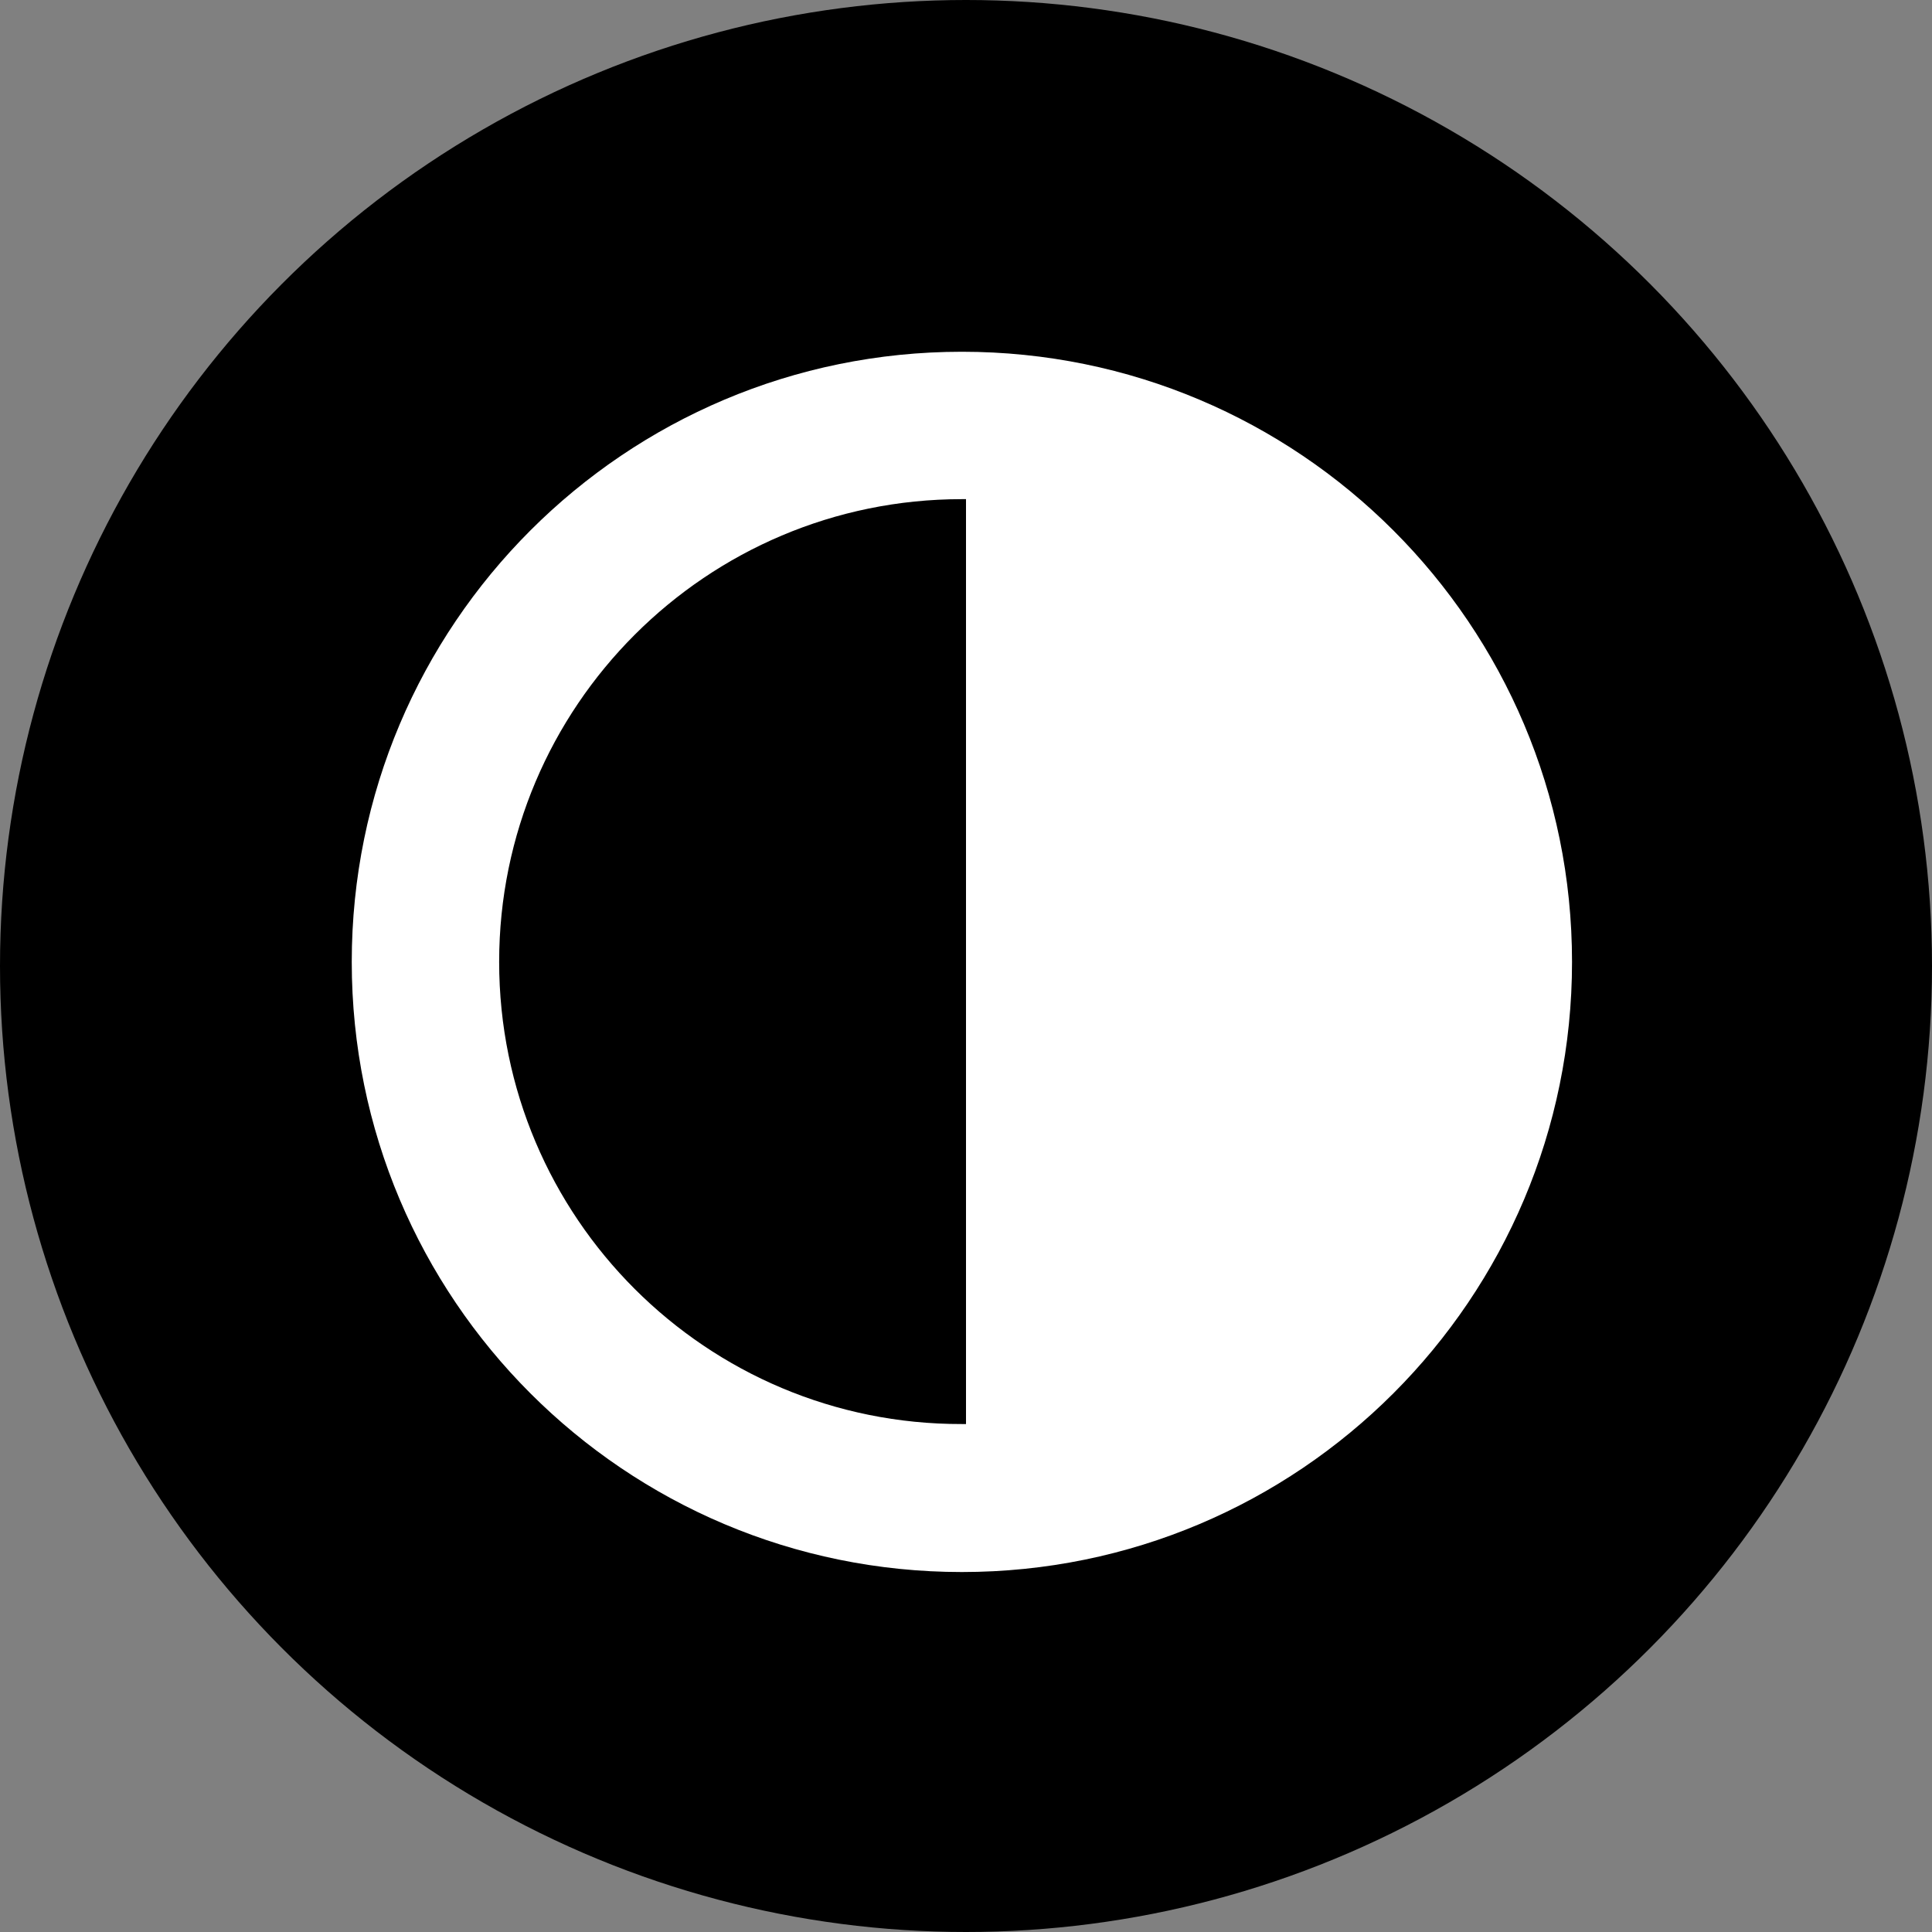
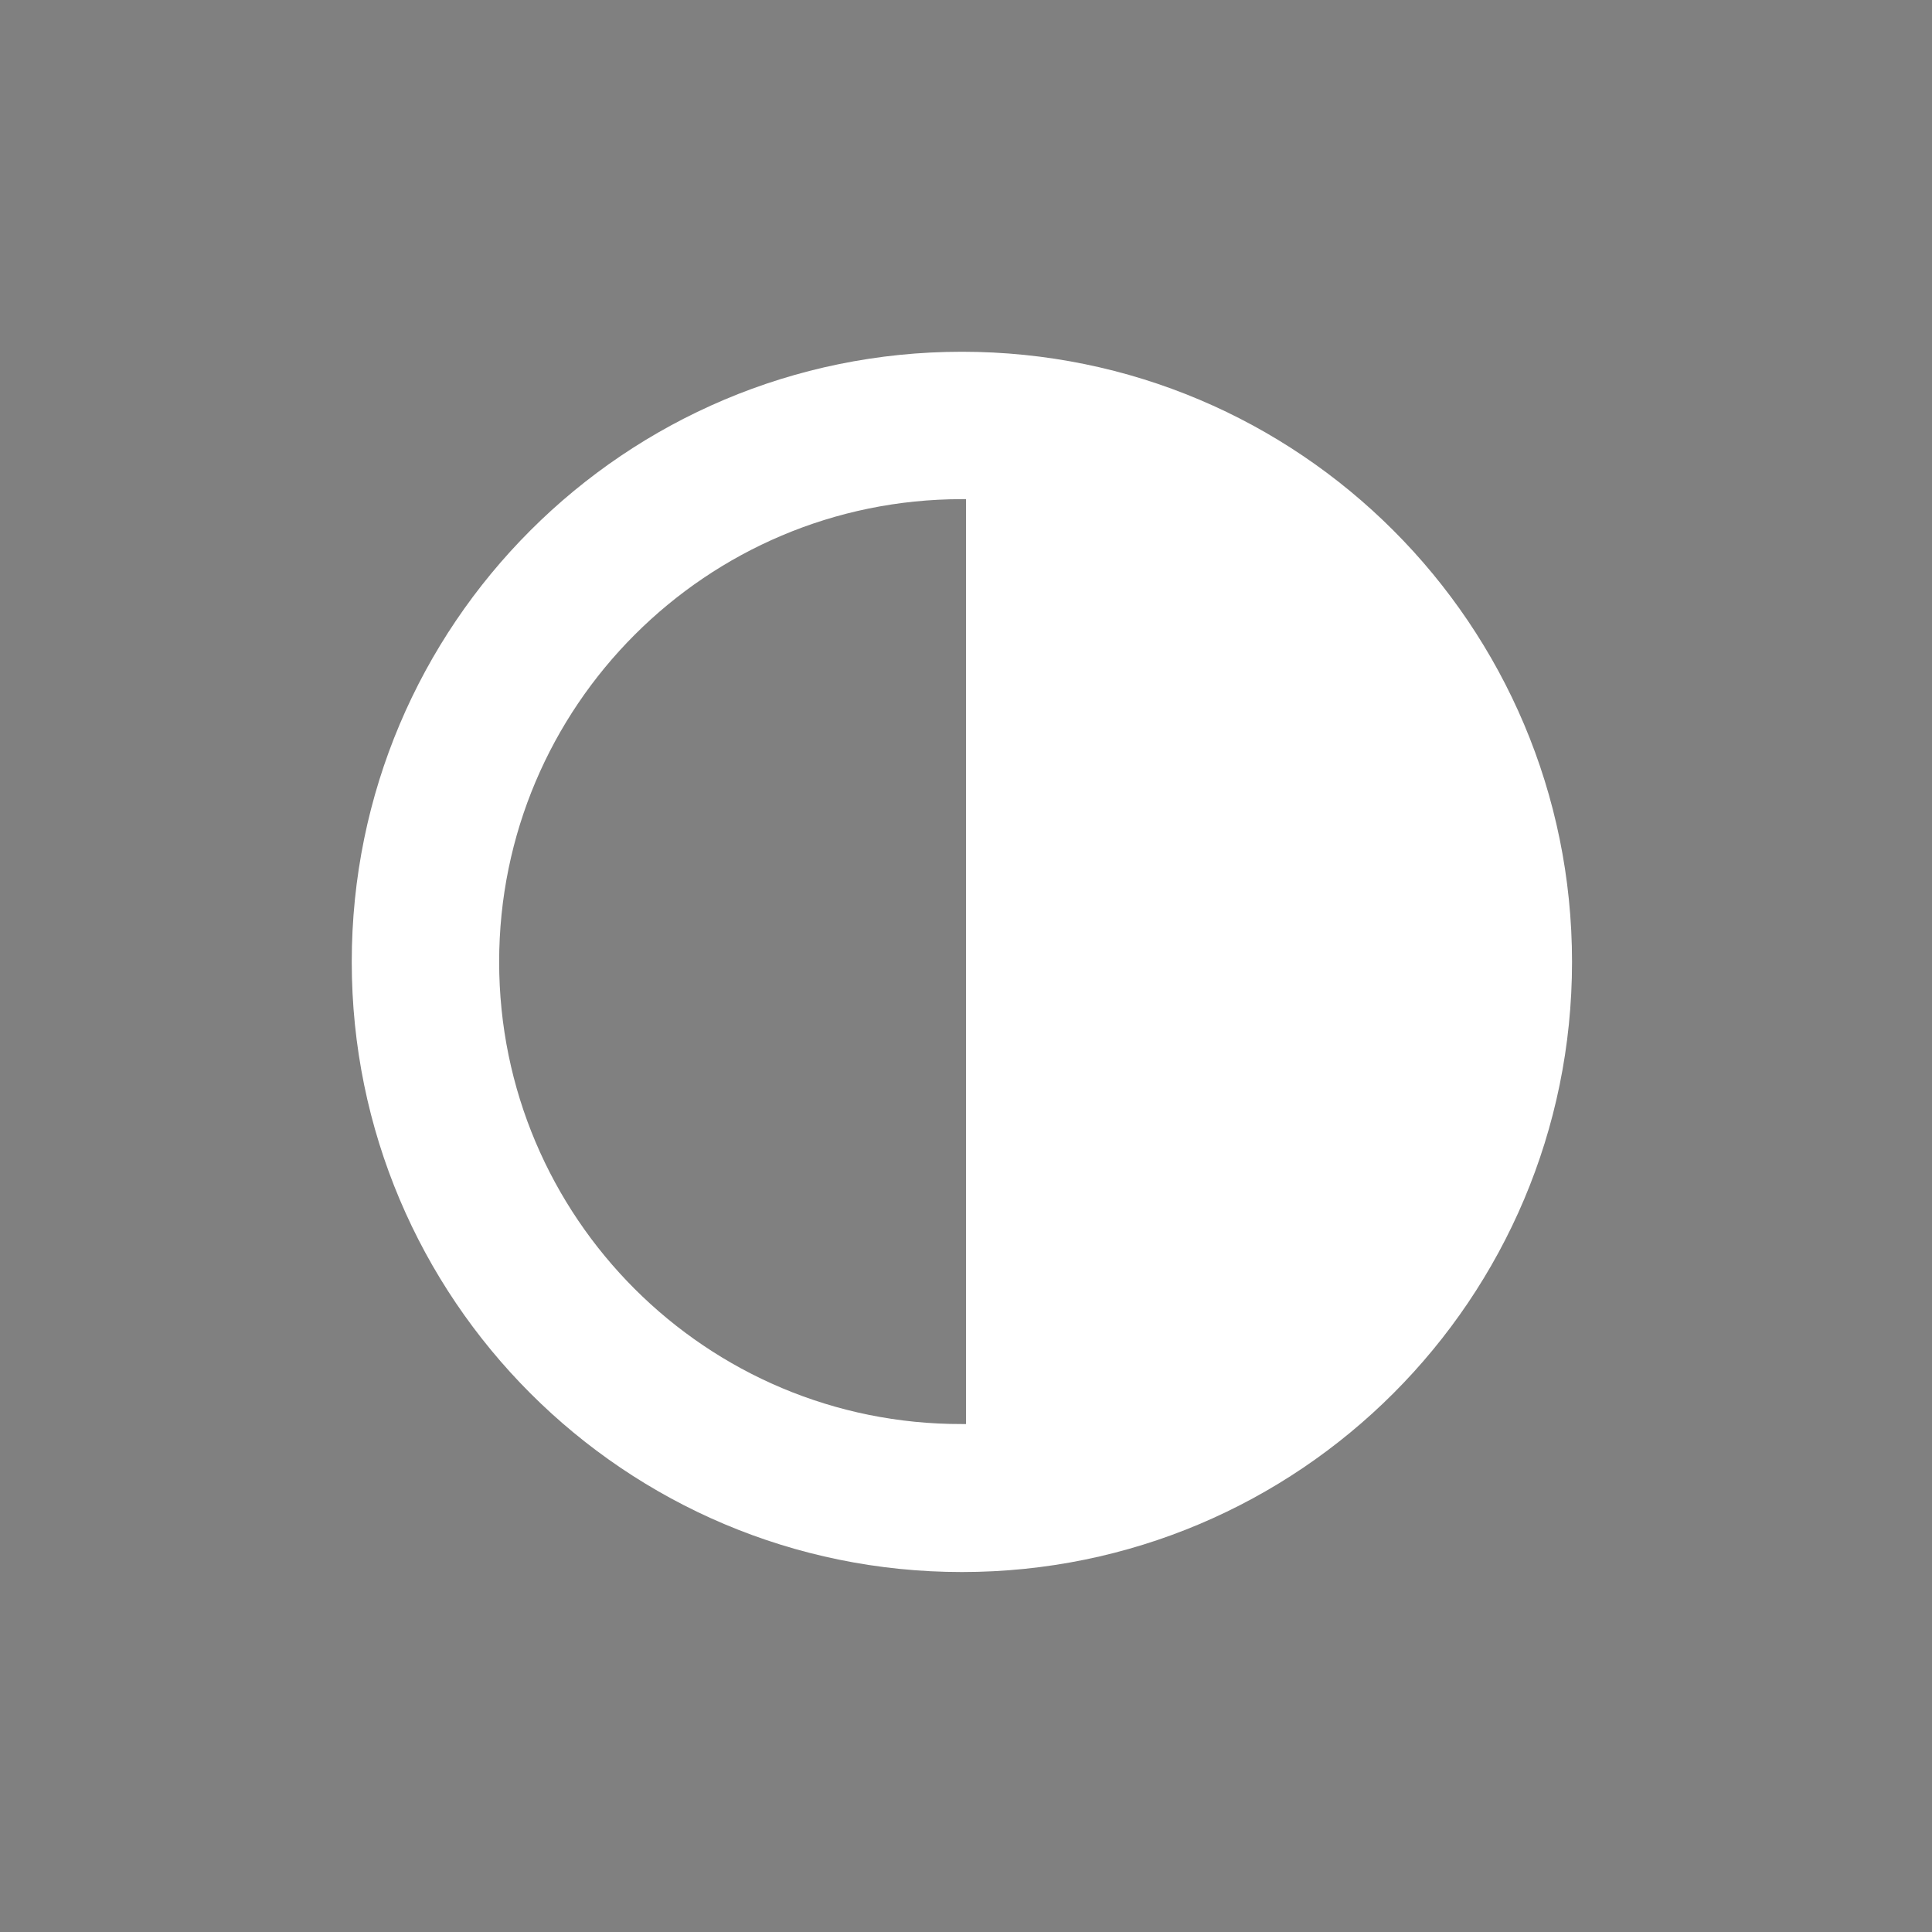
<svg xmlns="http://www.w3.org/2000/svg" version="1.1" id="Laag_1" x="0px" y="0px" viewBox="0 0 329 329" style="enable-background:new 0 0 329 329;" xml:space="preserve">
  <rect x="0" y="0" width="329" height="329" fill="#808080" stroke="none" />
  <style type="text/css">
	.st0{enable-background:new    ;}
	.st1{fill:#FFFFFF;}
</style>
  <g id="vorm_1_1_" class="st0">
    <g id="vorm_1">
      <g>
-         <circle cx="164.5" cy="164.5" r="164.5" />
-       </g>
+         </g>
    </g>
  </g>
  <g id="vorm_2_1_" class="st0">
    <g id="vorm_2">
      <g>
        <path class="st1" d="M163.8,59.9c-57.4,0-103.9,46.5-103.9,103.9s46.5,103.9,103.9,103.9s103.9-46.5,103.9-103.9     S221.2,59.9,163.8,59.9z M85,163.8c0-43.5,35.3-78.8,78.8-78.8c0.2,0,0.5,0,0.7,0v157.5c-0.2,0-0.5,0-0.7,0     C120.3,242.6,85,207.3,85,163.8z" />
      </g>
    </g>
  </g>
</svg>